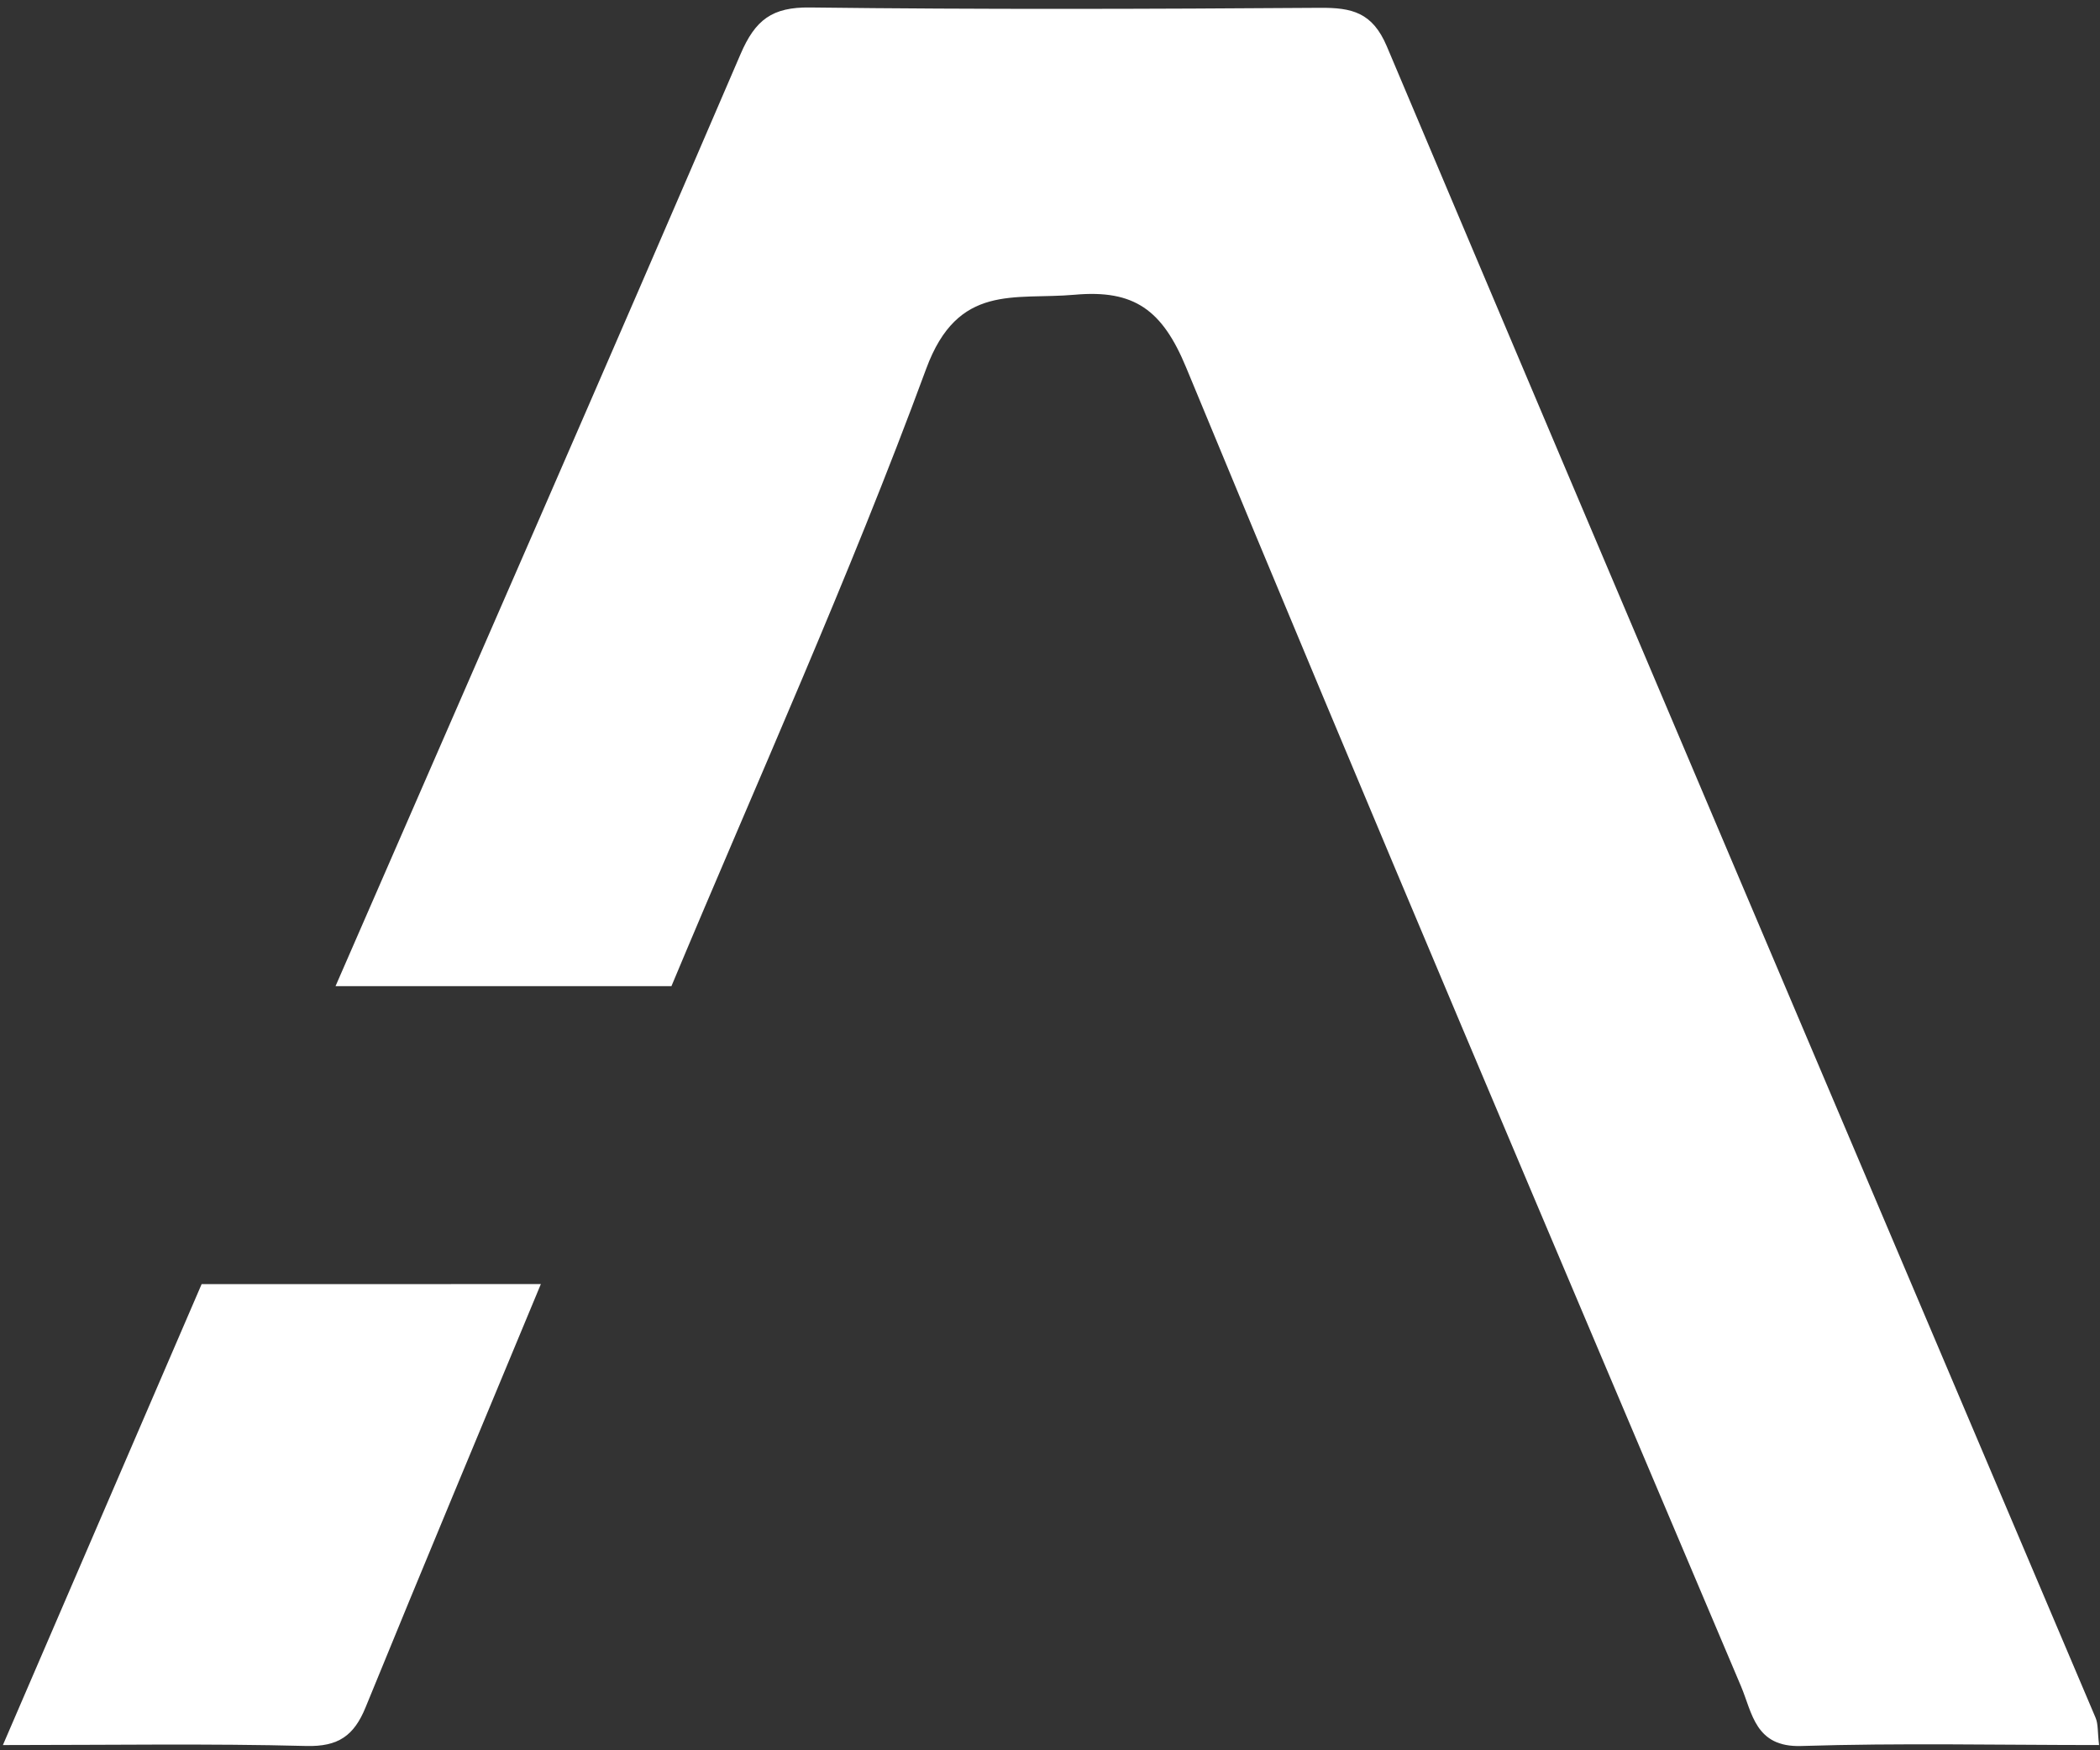
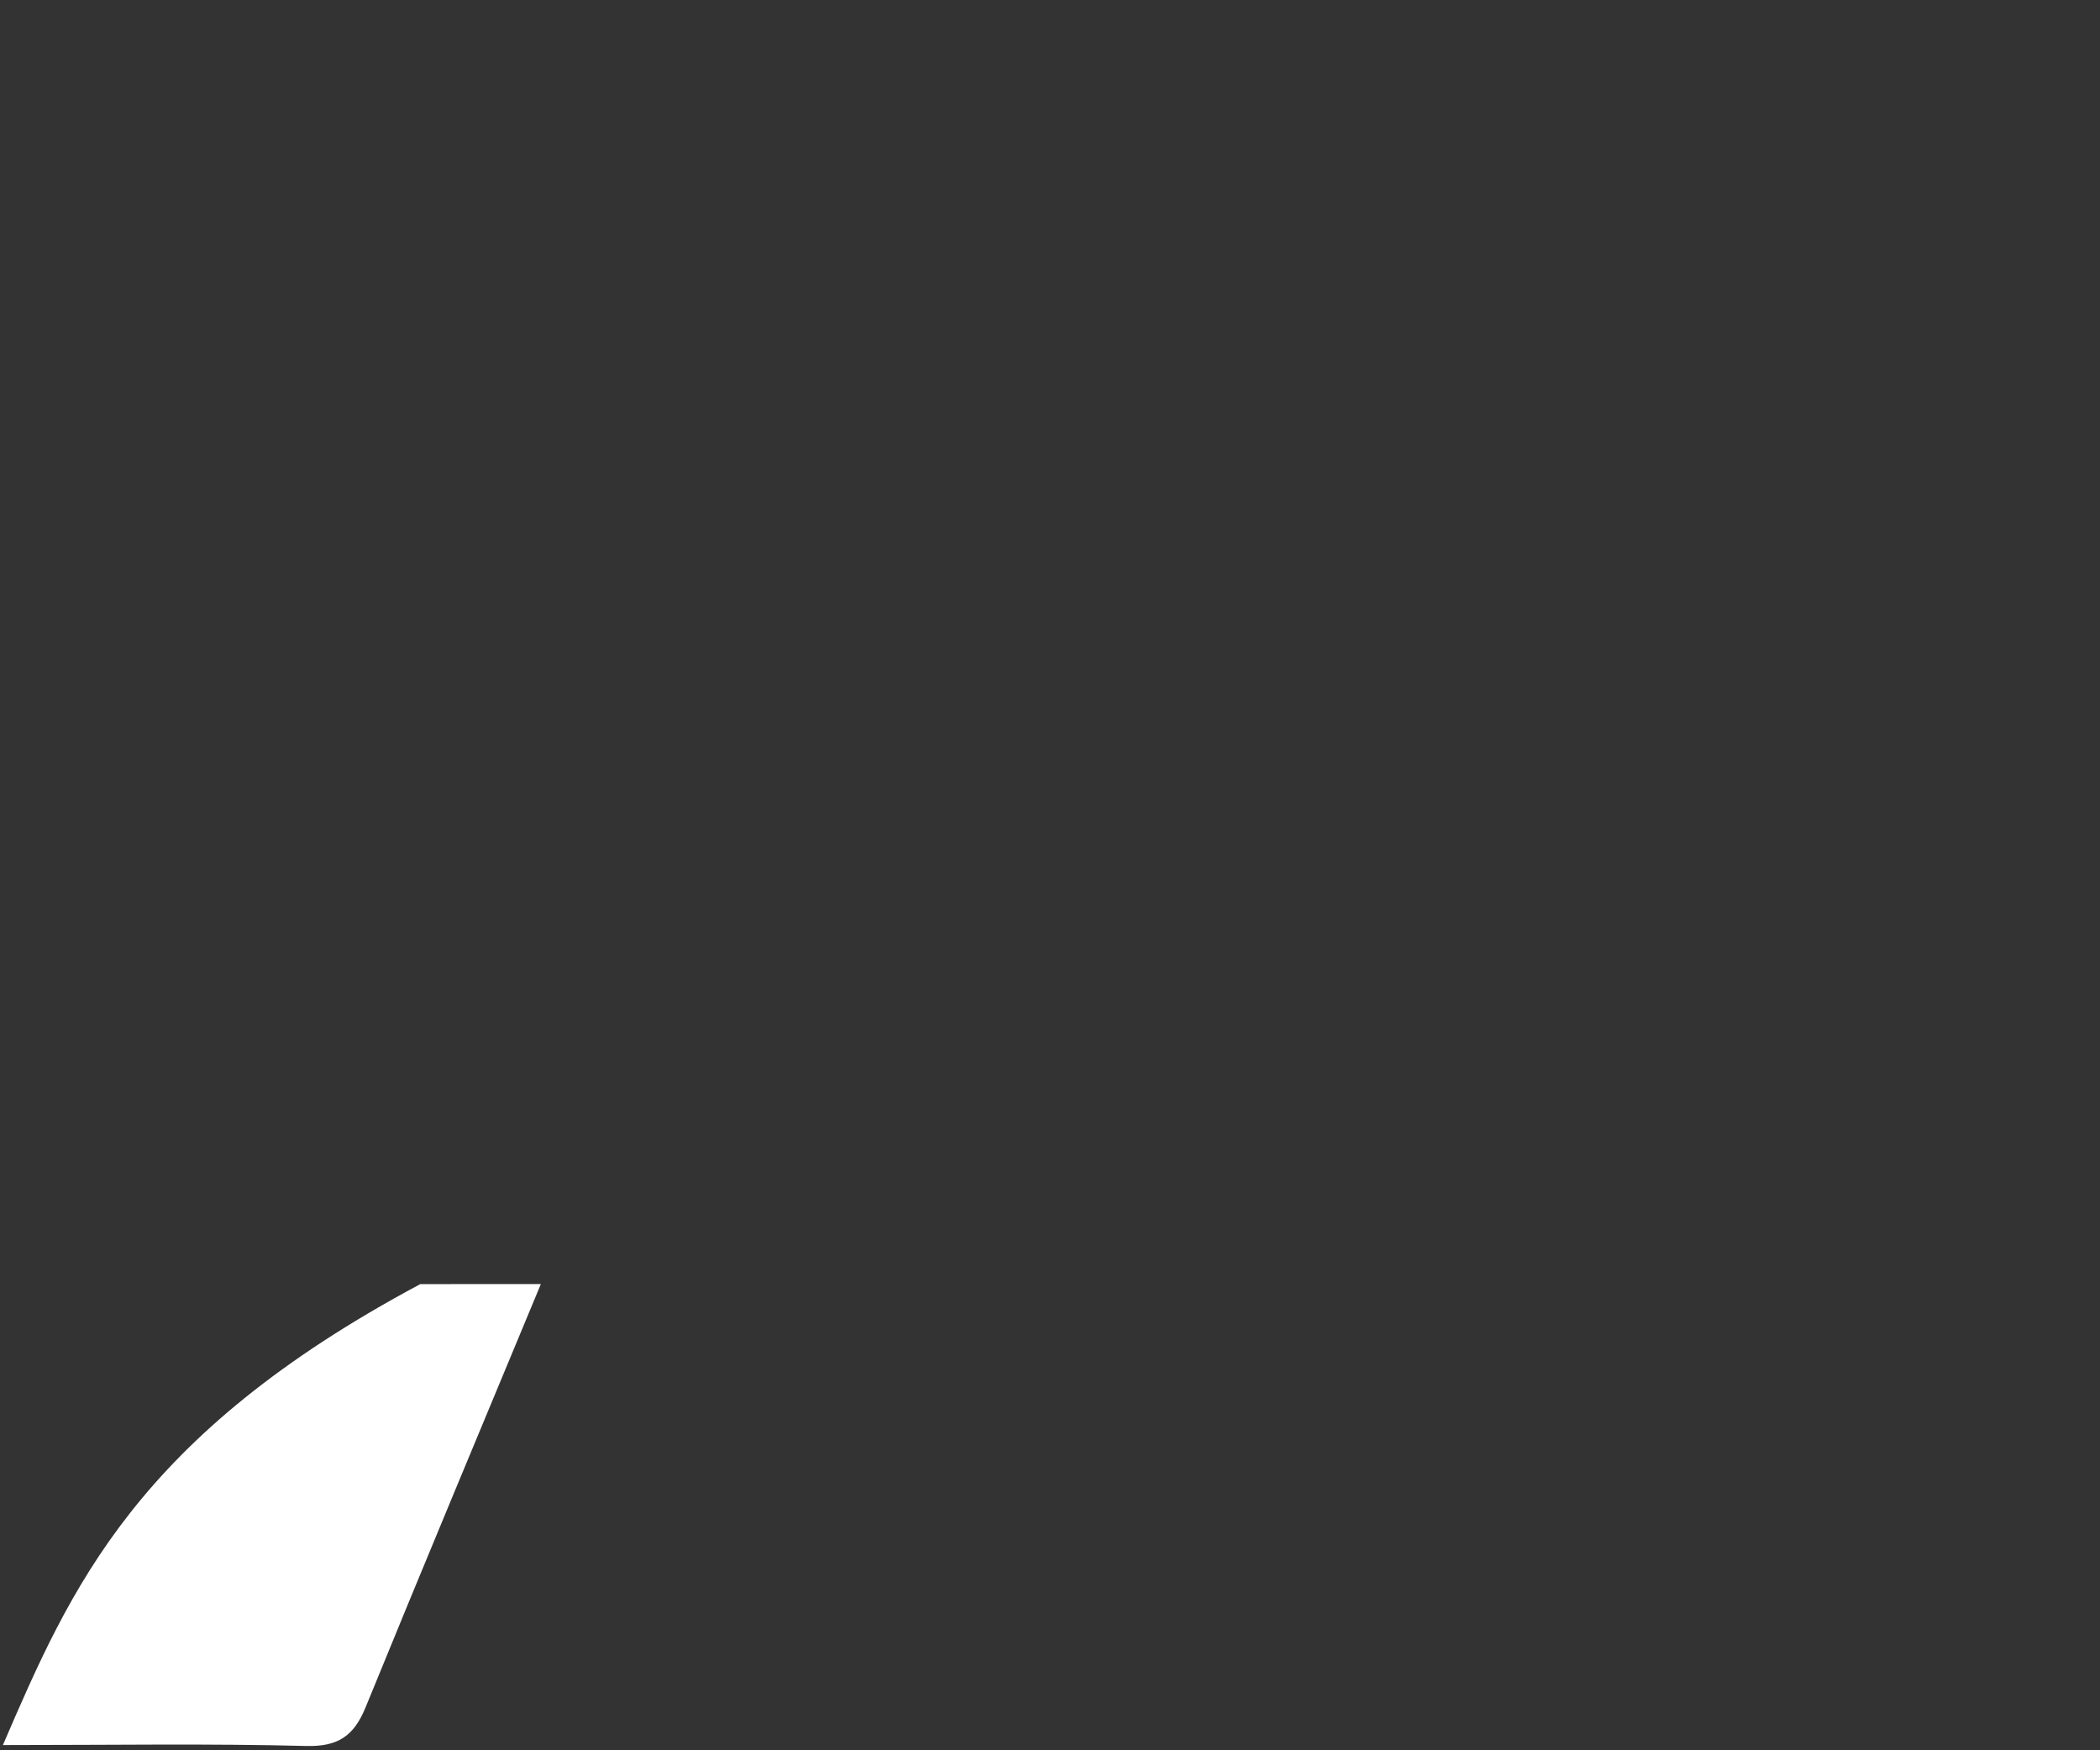
<svg xmlns="http://www.w3.org/2000/svg" width="264px" height="220px" viewBox="0 0 264 220" version="1.1">
  <rect x="0" y="0" width="264" height="220" fill="#333333" stroke="none" />
  <title>Parafi_Logo copy</title>
  <desc>Created with Sketch.</desc>
  <g id="Logos" stroke="none" stroke-width="1" fill="none" fill-rule="evenodd">
    <g id="Desktop-HD-Copy-6" transform="translate(-23, -22)" fill="#FFFFFF">
      <g id="Parafi_Logo-copy" transform="translate(23, 22)">
-         <path d="M42.181,123.953 C59.193,84.915 76.285,45.911 93.102,6.79 C94.959,2.47 97.082,0.883 101.815,0.94 C123.187,1.201 144.566,1.134 165.94,0.983 C169.948,0.955 172.536,1.548 174.345,5.83 C203.945,75.904 233.734,145.897 263.449,215.922 C263.78,216.704 263.685,217.667 263.884,219.342 C251.235,219.342 238.826,219.07 226.436,219.462 C220.644,219.645 220.286,215.294 218.868,211.95 C195.48,156.755 172.014,101.592 149.116,46.194 C146.12,38.947 142.585,36.38 135.104,37.047 C127.52,37.724 120.418,35.54 116.433,46.358 C106.769,72.594 95.208,98.131 84.411,123.95 C70.335,123.951 56.258,123.952 42.181,123.953" id="Fill-1" />
-         <path d="M52.839,161.404 C42.831,161.406 33.404,161.409 25.347,161.409 C17.131,180.465 8.909,199.529 0.364,219.344 C14.126,219.344 26.319,219.142 38.499,219.459 C42.539,219.564 44.506,218.157 45.958,214.605 C53.216,196.834 60.631,179.126 67.994,161.399 C62.912,161.401 57.829,161.403 52.839,161.404" id="Fill-13" />
+         <path d="M52.839,161.404 C17.131,180.465 8.909,199.529 0.364,219.344 C14.126,219.344 26.319,219.142 38.499,219.459 C42.539,219.564 44.506,218.157 45.958,214.605 C53.216,196.834 60.631,179.126 67.994,161.399 C62.912,161.401 57.829,161.403 52.839,161.404" id="Fill-13" />
      </g>
    </g>
  </g>
</svg>